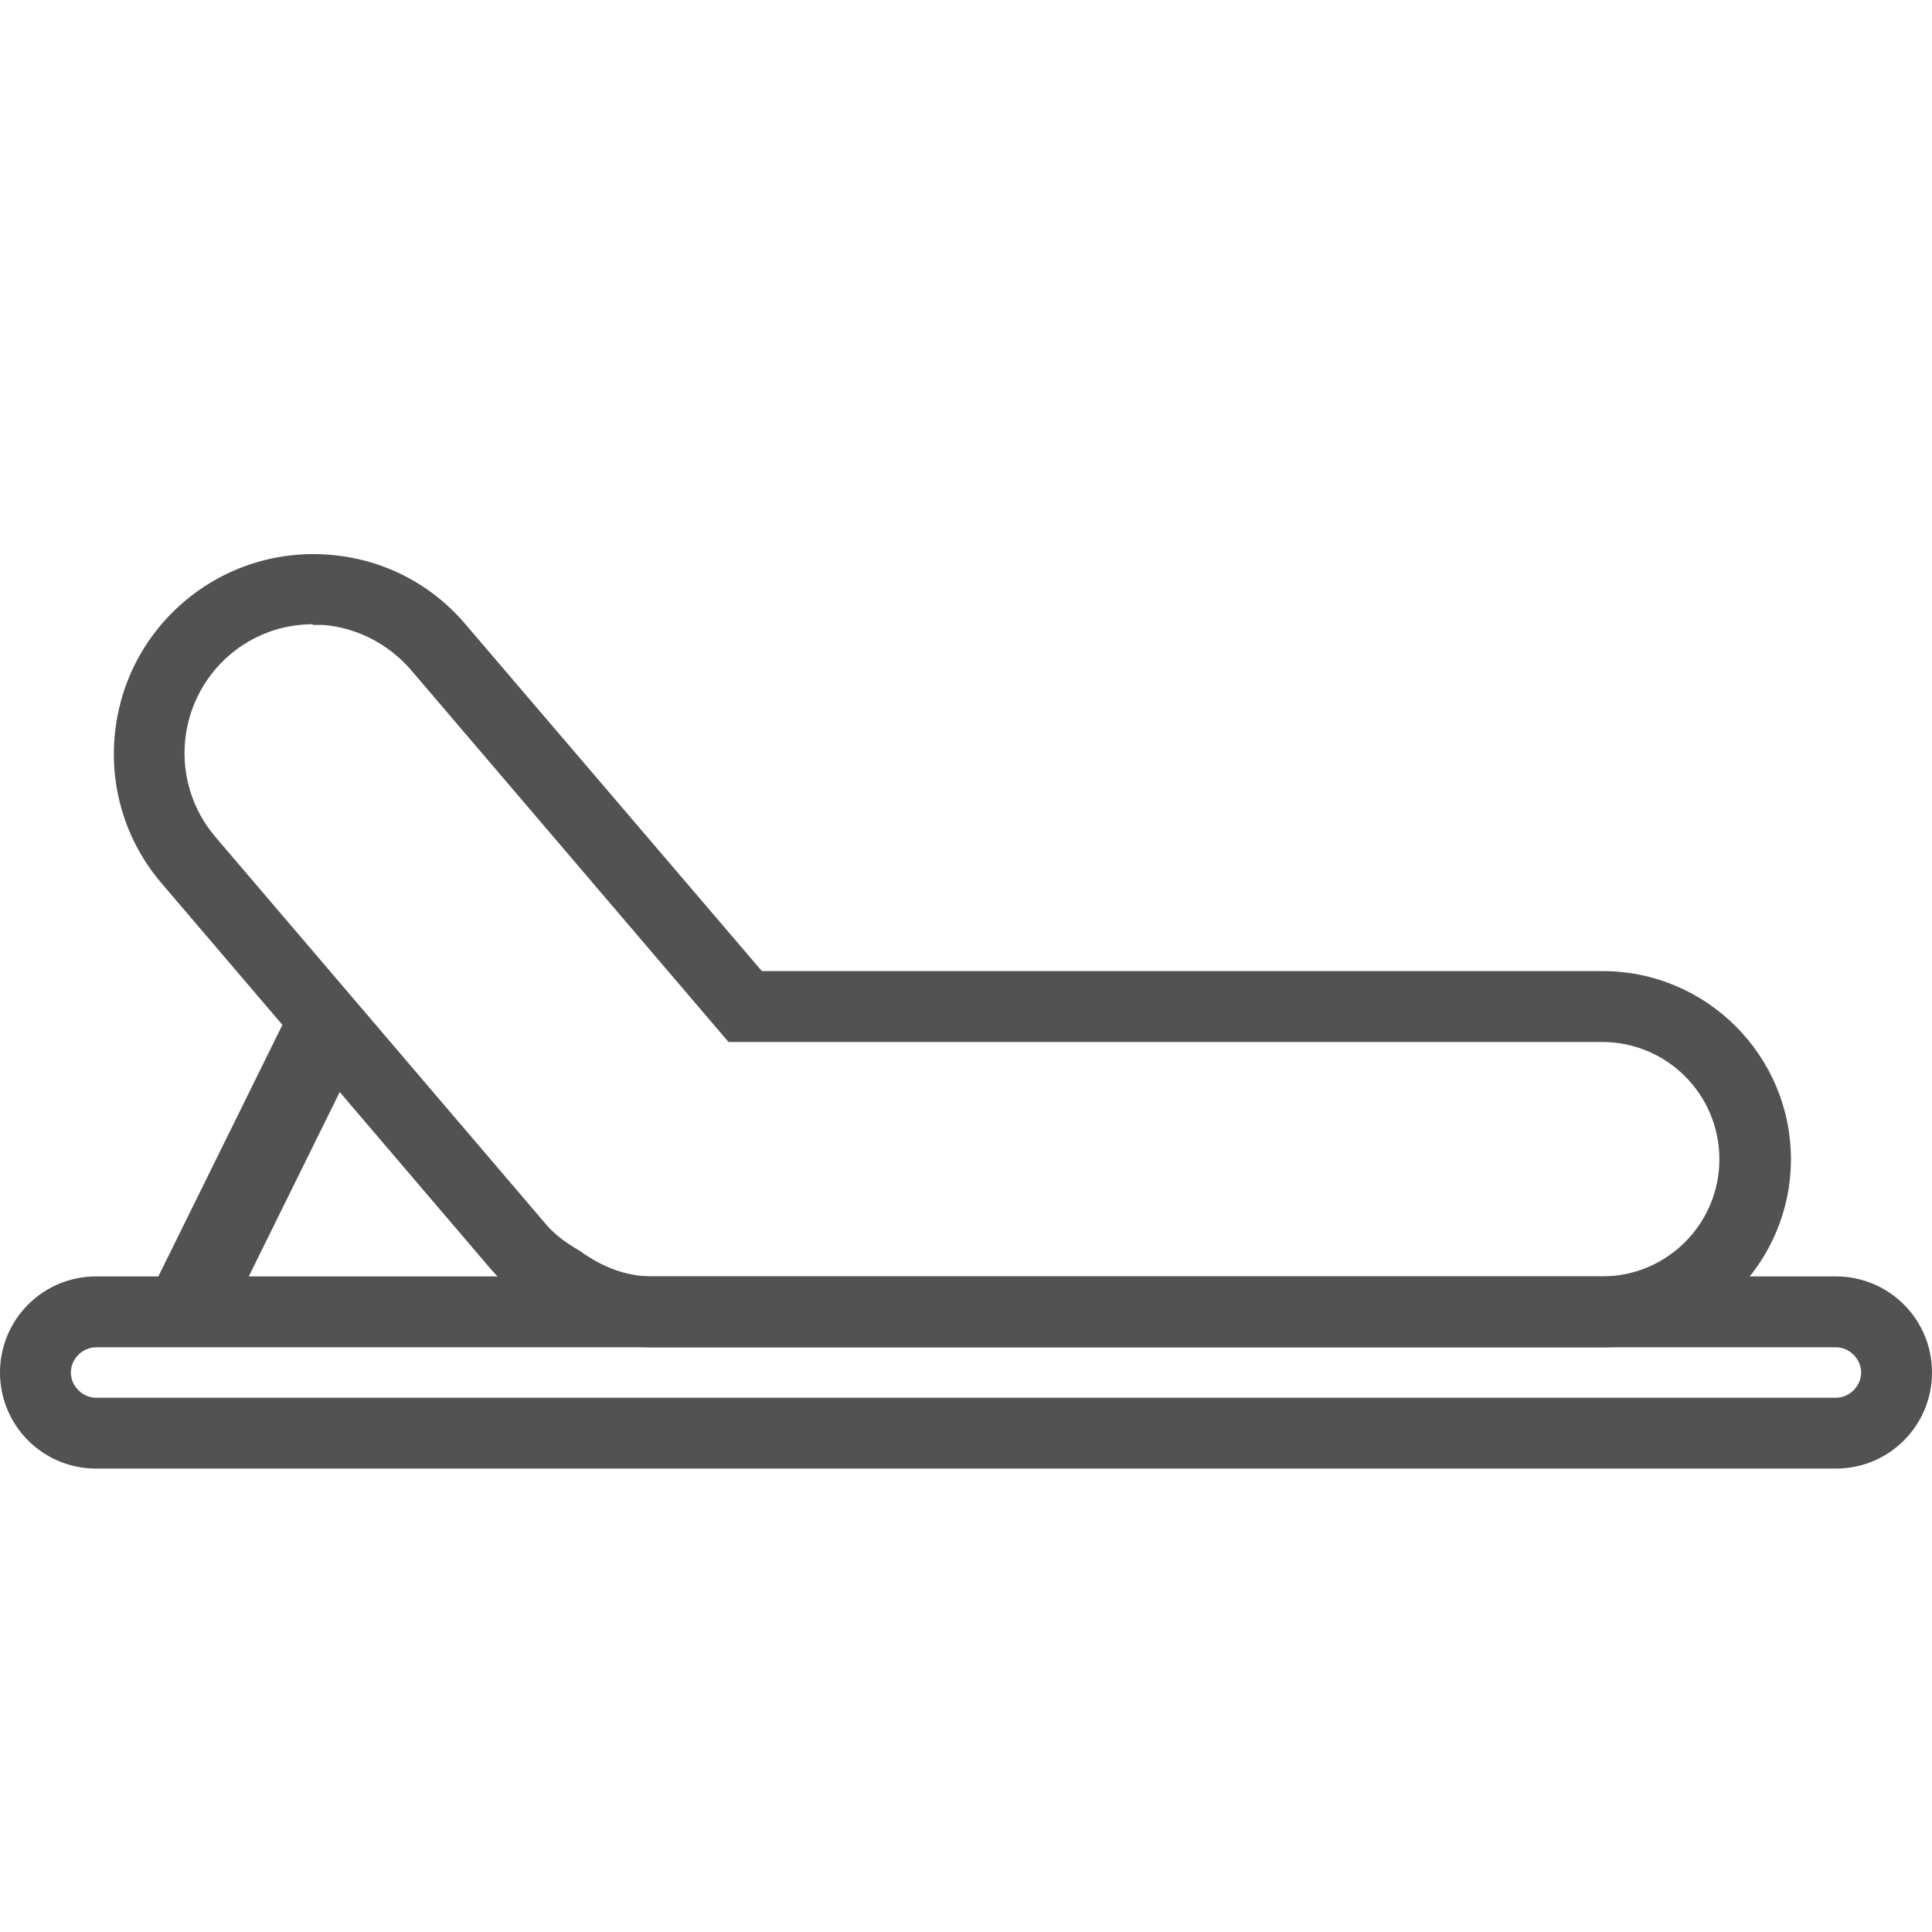
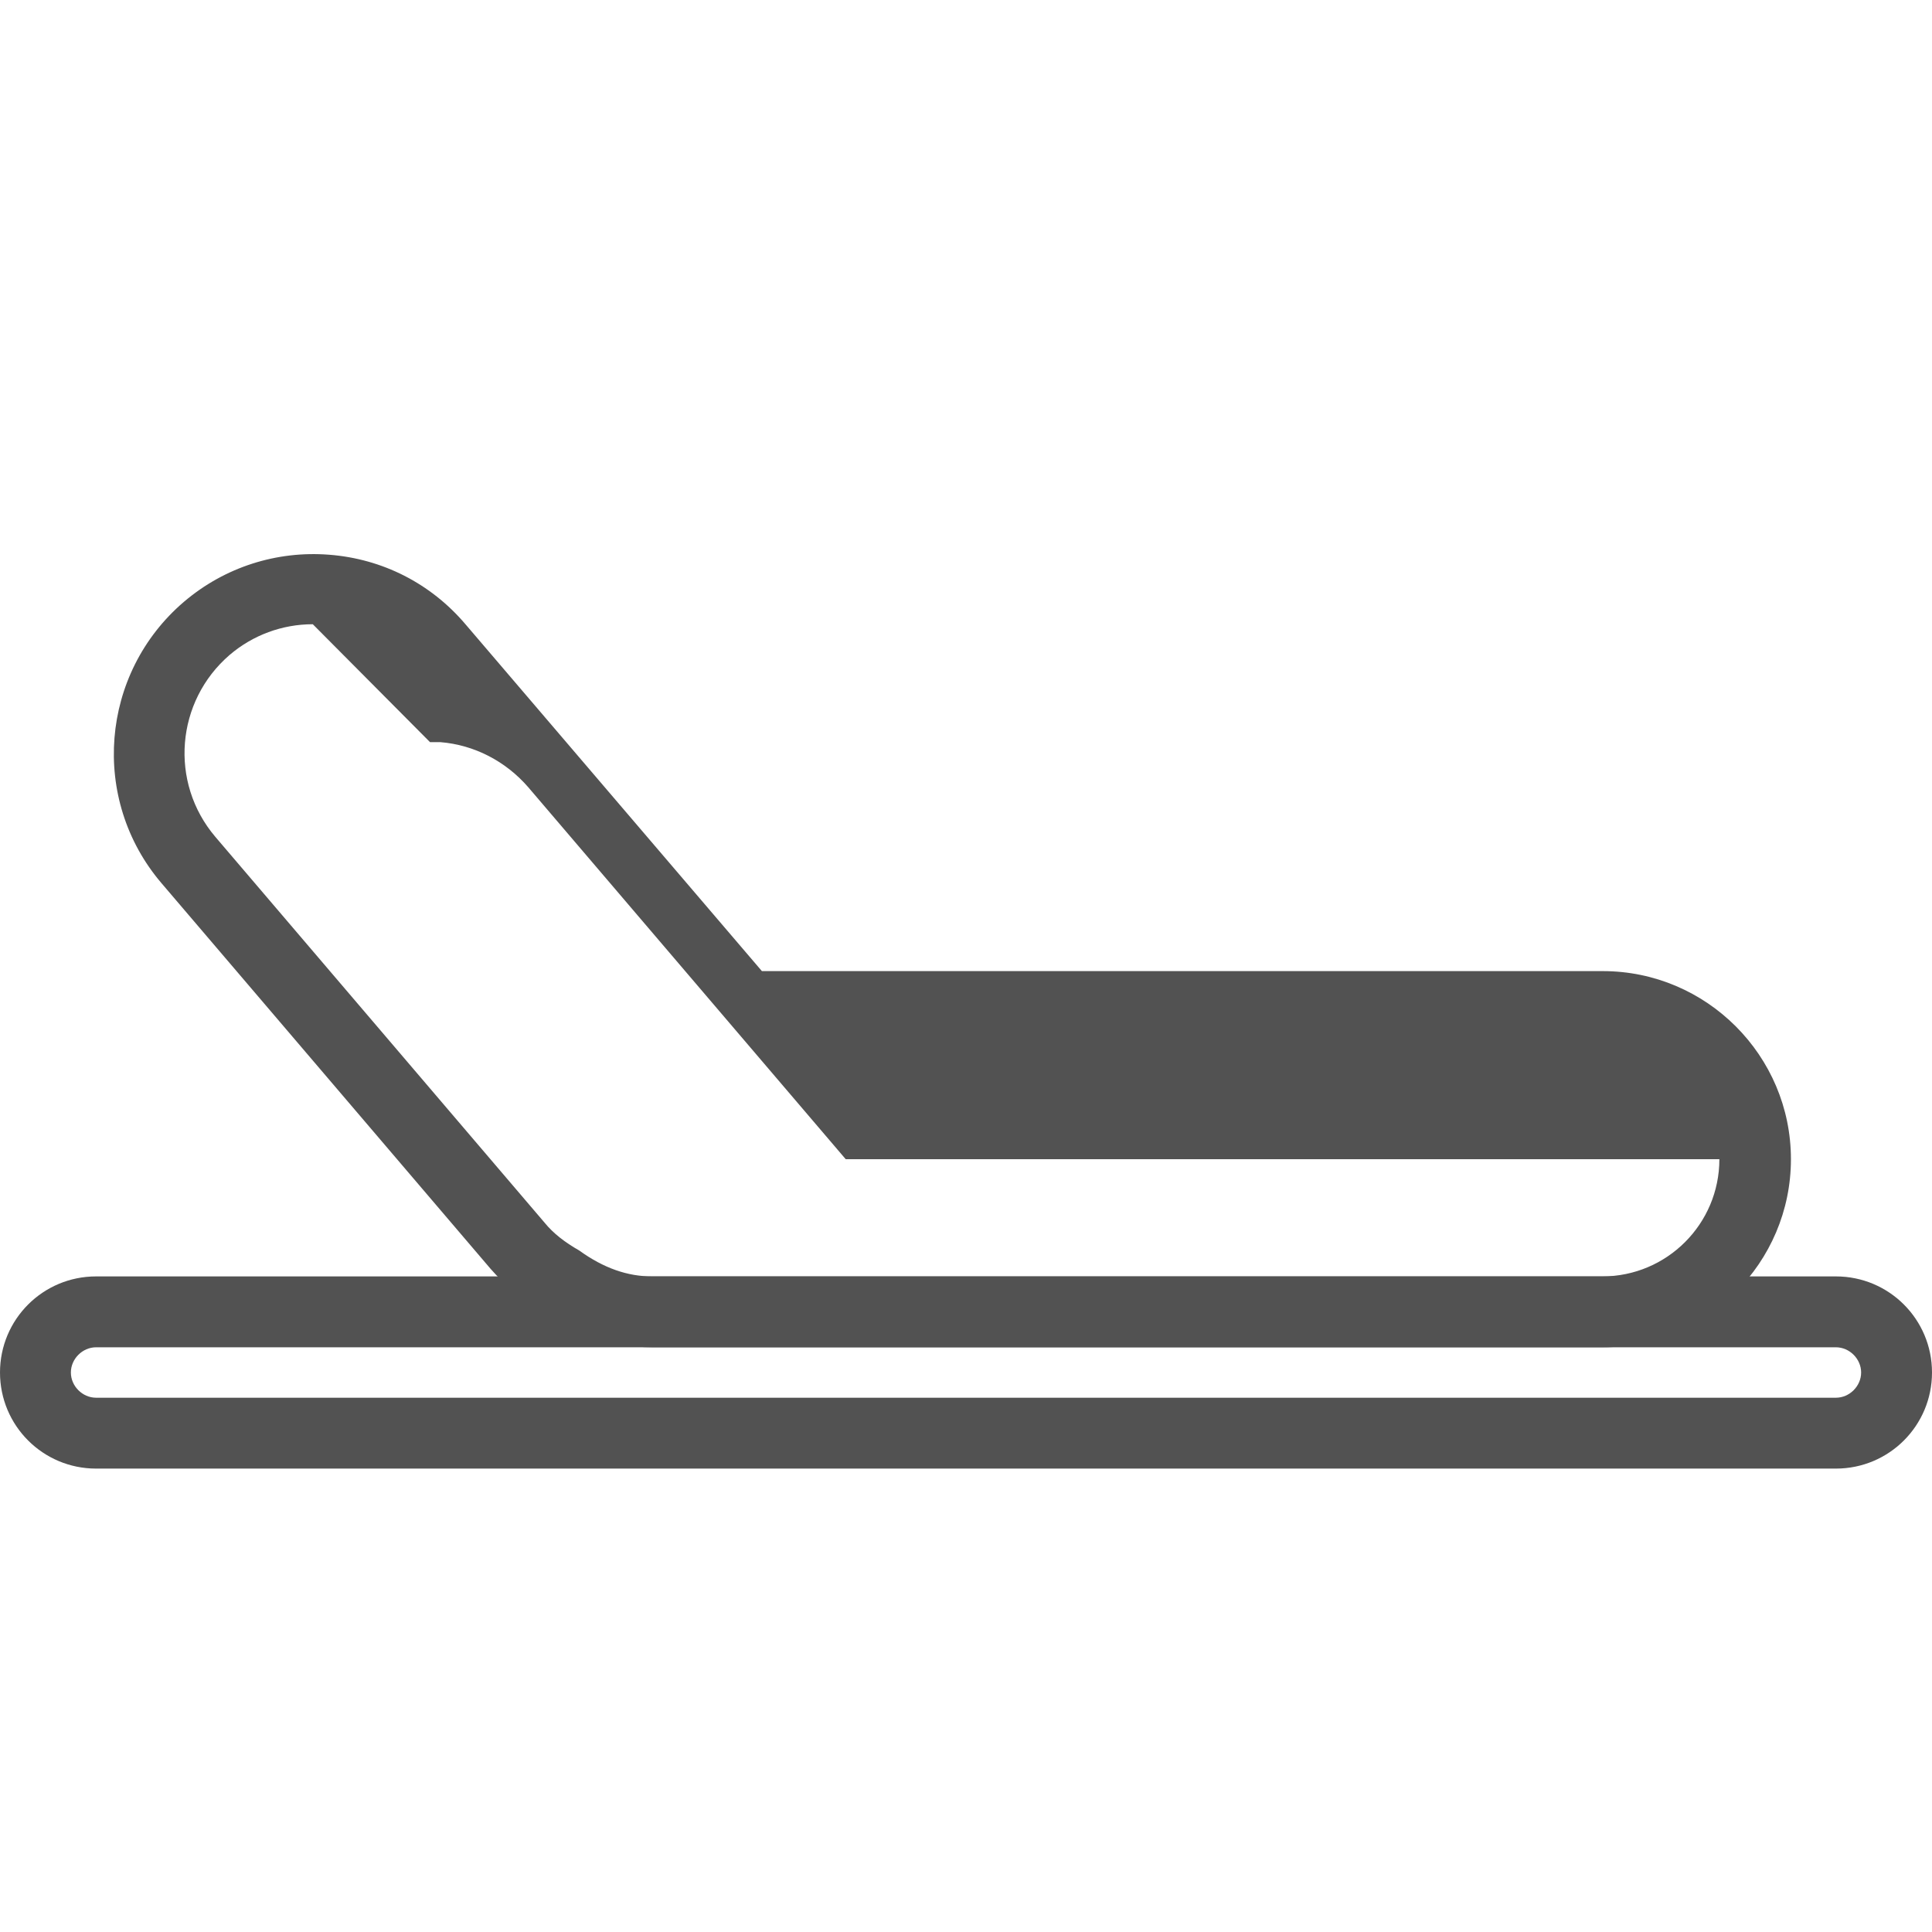
<svg xmlns="http://www.w3.org/2000/svg" viewBox="0 0 28.35 28.35" data-sanitized-data-name="Capa 1" data-name="Capa 1" id="Capa_1">
  <defs>
    <style>
      .cls-1 {
        fill: #525252;
        stroke-width: 0px;
      }
    </style>
  </defs>
-   <rect transform="translate(-13.29 12.95) rotate(-63.75)" height="1.19" width="4.36" y="16.56" x="1.59" class="cls-1" />
  <g>
-     <path d="M23.51,19.77h-13.94c-.59,0-1.16-.19-1.64-.55-.26-.14-.52-.36-.73-.6l-4.83-5.66c-1.05-1.23-.9-3.08.33-4.13.6-.51,1.36-.75,2.13-.69.78.06,1.49.42,2,1.02l4.35,5.09h12.34c1.52,0,2.76,1.24,2.76,2.76s-1.24,2.76-2.76,2.76ZM4.59,9.16c-.45,0-.88.16-1.22.45-.79.68-.89,1.87-.21,2.67l4.83,5.66c.13.16.3.29.51.41.36.26.71.38,1.07.38h13.94c.95,0,1.72-.77,1.72-1.72s-.77-1.72-1.72-1.72h-12.82l-4.66-5.46c-.33-.38-.79-.62-1.29-.66-.05,0-.1,0-.15,0Z" class="cls-1" />
+     <path d="M23.51,19.77h-13.94c-.59,0-1.16-.19-1.64-.55-.26-.14-.52-.36-.73-.6l-4.83-5.66c-1.05-1.23-.9-3.08.33-4.13.6-.51,1.36-.75,2.13-.69.78.06,1.49.42,2,1.02l4.35,5.09h12.34c1.52,0,2.76,1.24,2.76,2.76s-1.24,2.76-2.76,2.76ZM4.59,9.16c-.45,0-.88.16-1.22.45-.79.68-.89,1.87-.21,2.67l4.83,5.66c.13.16.3.29.51.41.36.26.71.38,1.07.38h13.94c.95,0,1.72-.77,1.72-1.72h-12.82l-4.66-5.46c-.33-.38-.79-.62-1.29-.66-.05,0-.1,0-.15,0Z" class="cls-1" />
    <path d="M26.94,21.55H1.41c-.78,0-1.41-.63-1.41-1.41s.63-1.41,1.41-1.41h25.53c.78,0,1.41.63,1.41,1.41s-.63,1.41-1.41,1.41ZM1.41,19.77c-.2,0-.37.17-.37.37s.17.37.37.37h25.53c.2,0,.37-.17.37-.37s-.17-.37-.37-.37H1.41Z" class="cls-1" />
  </g>
</svg>